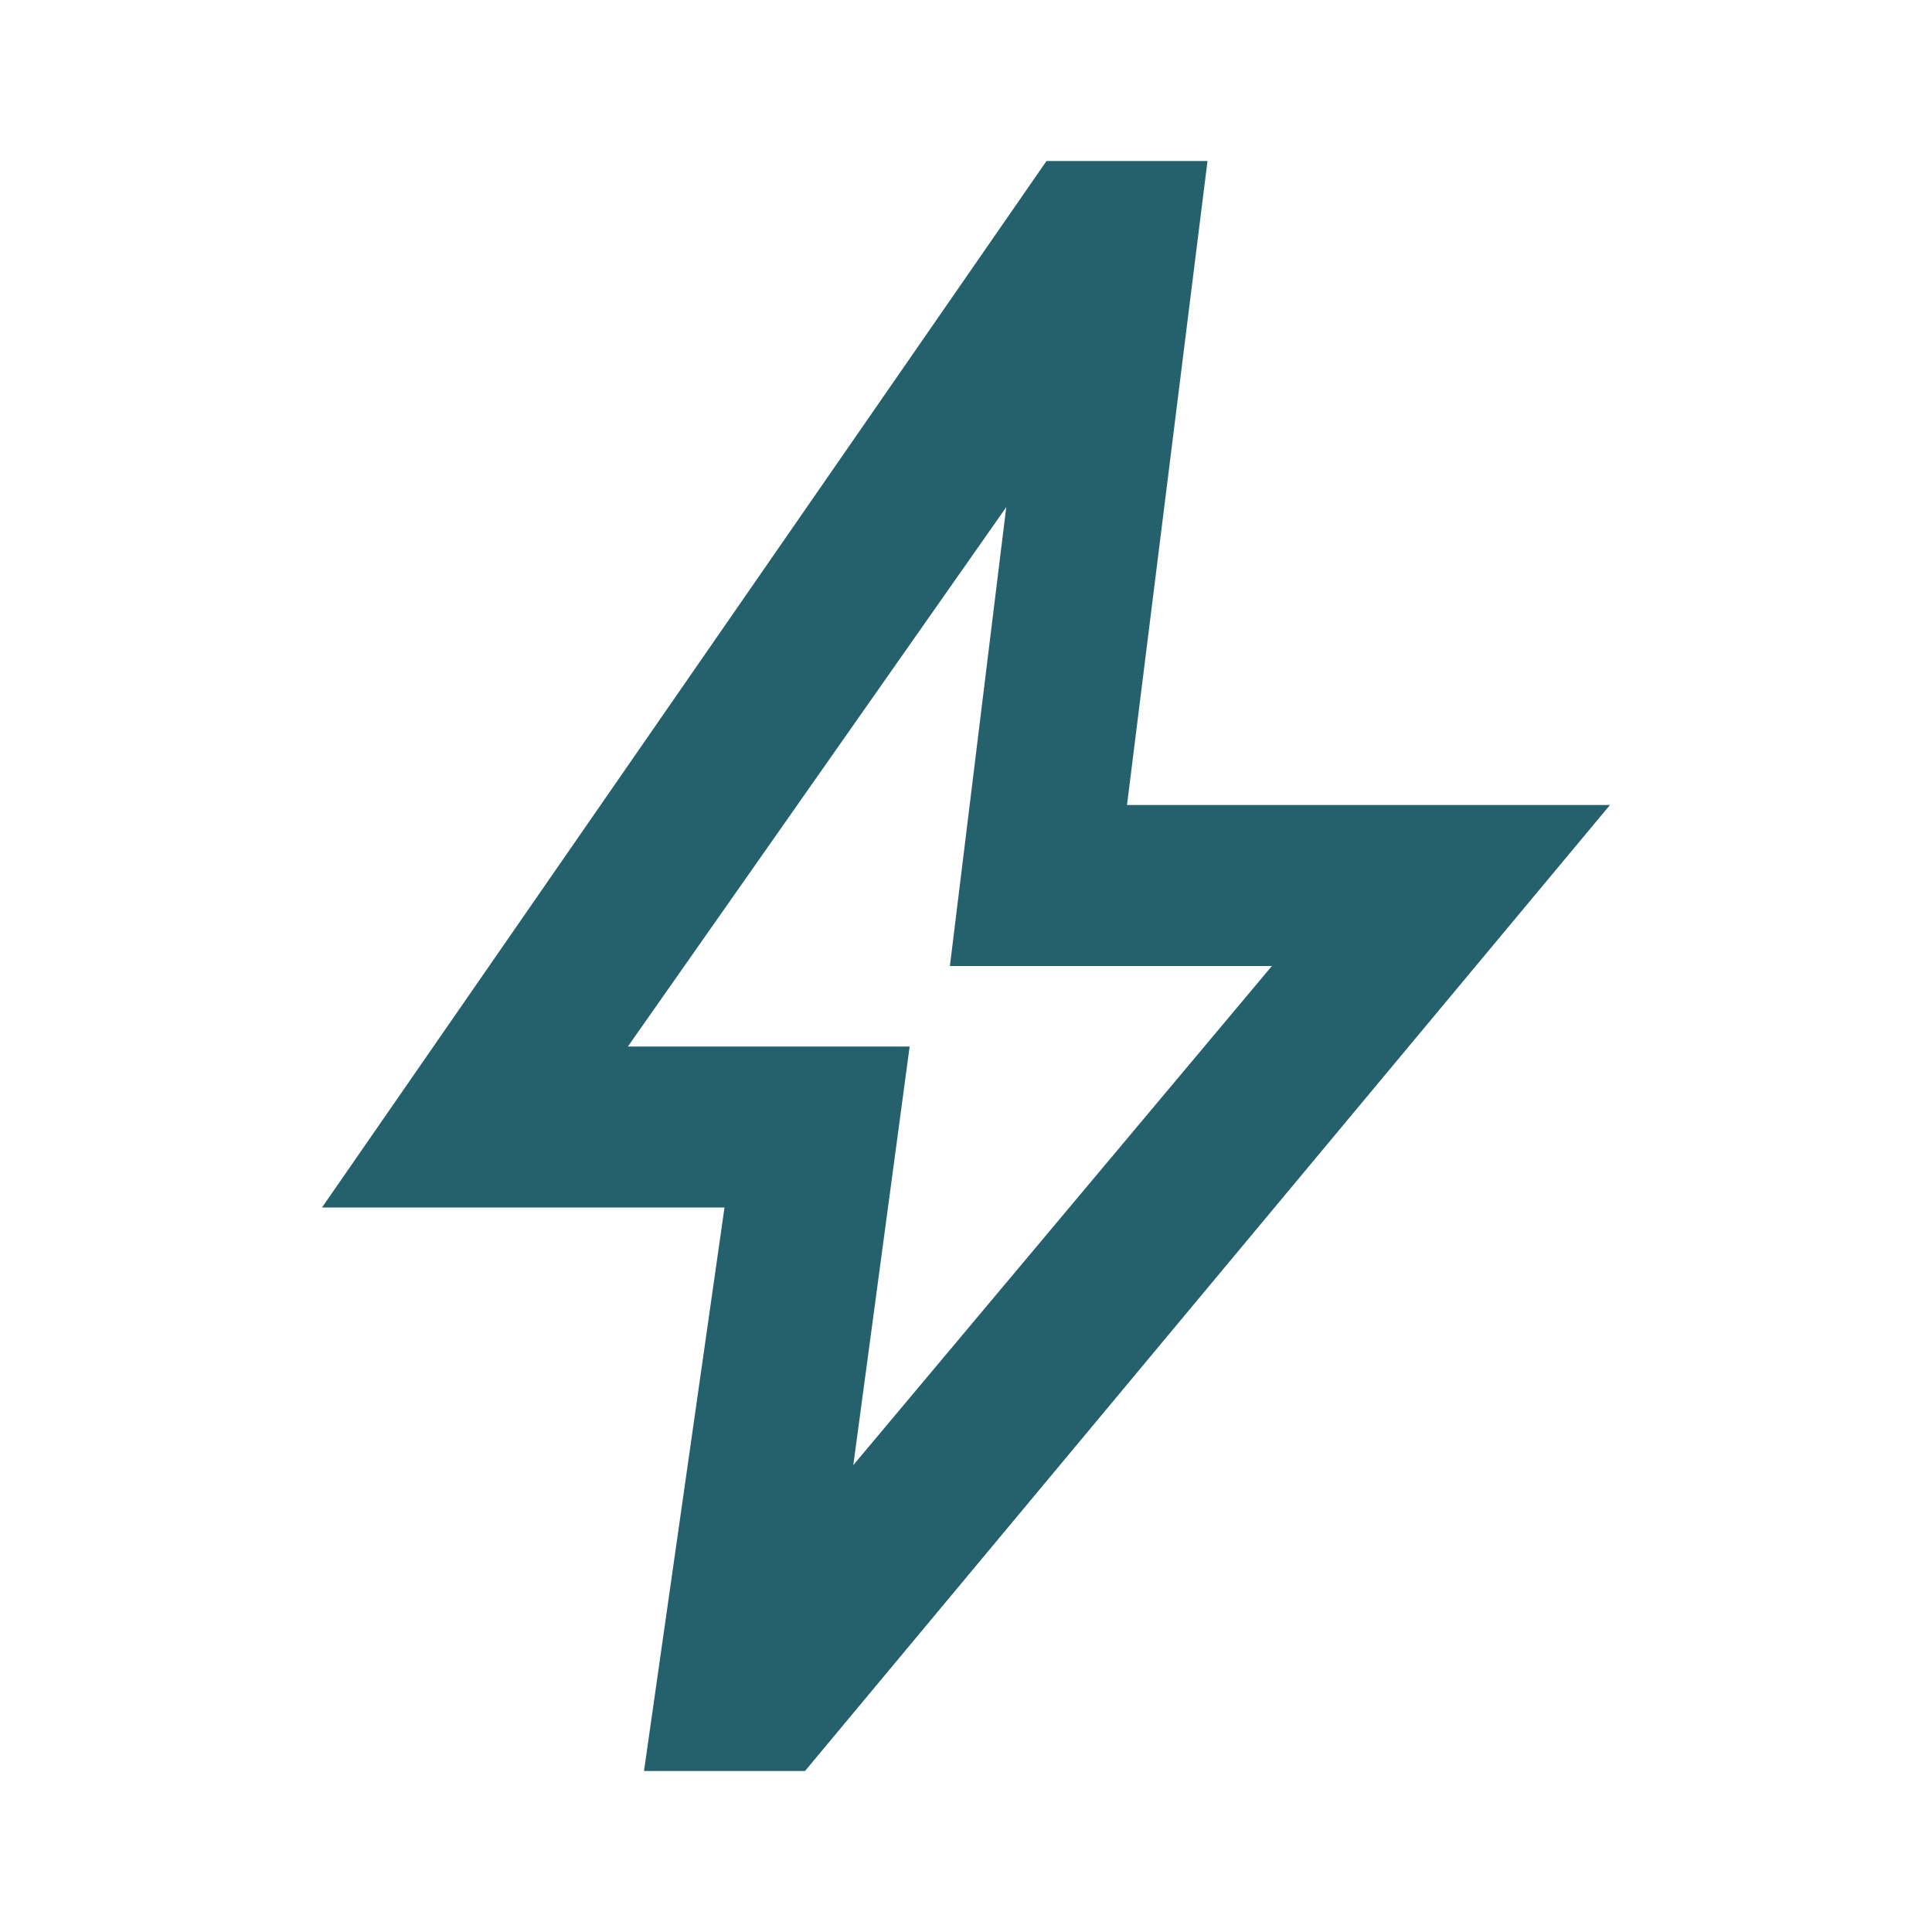
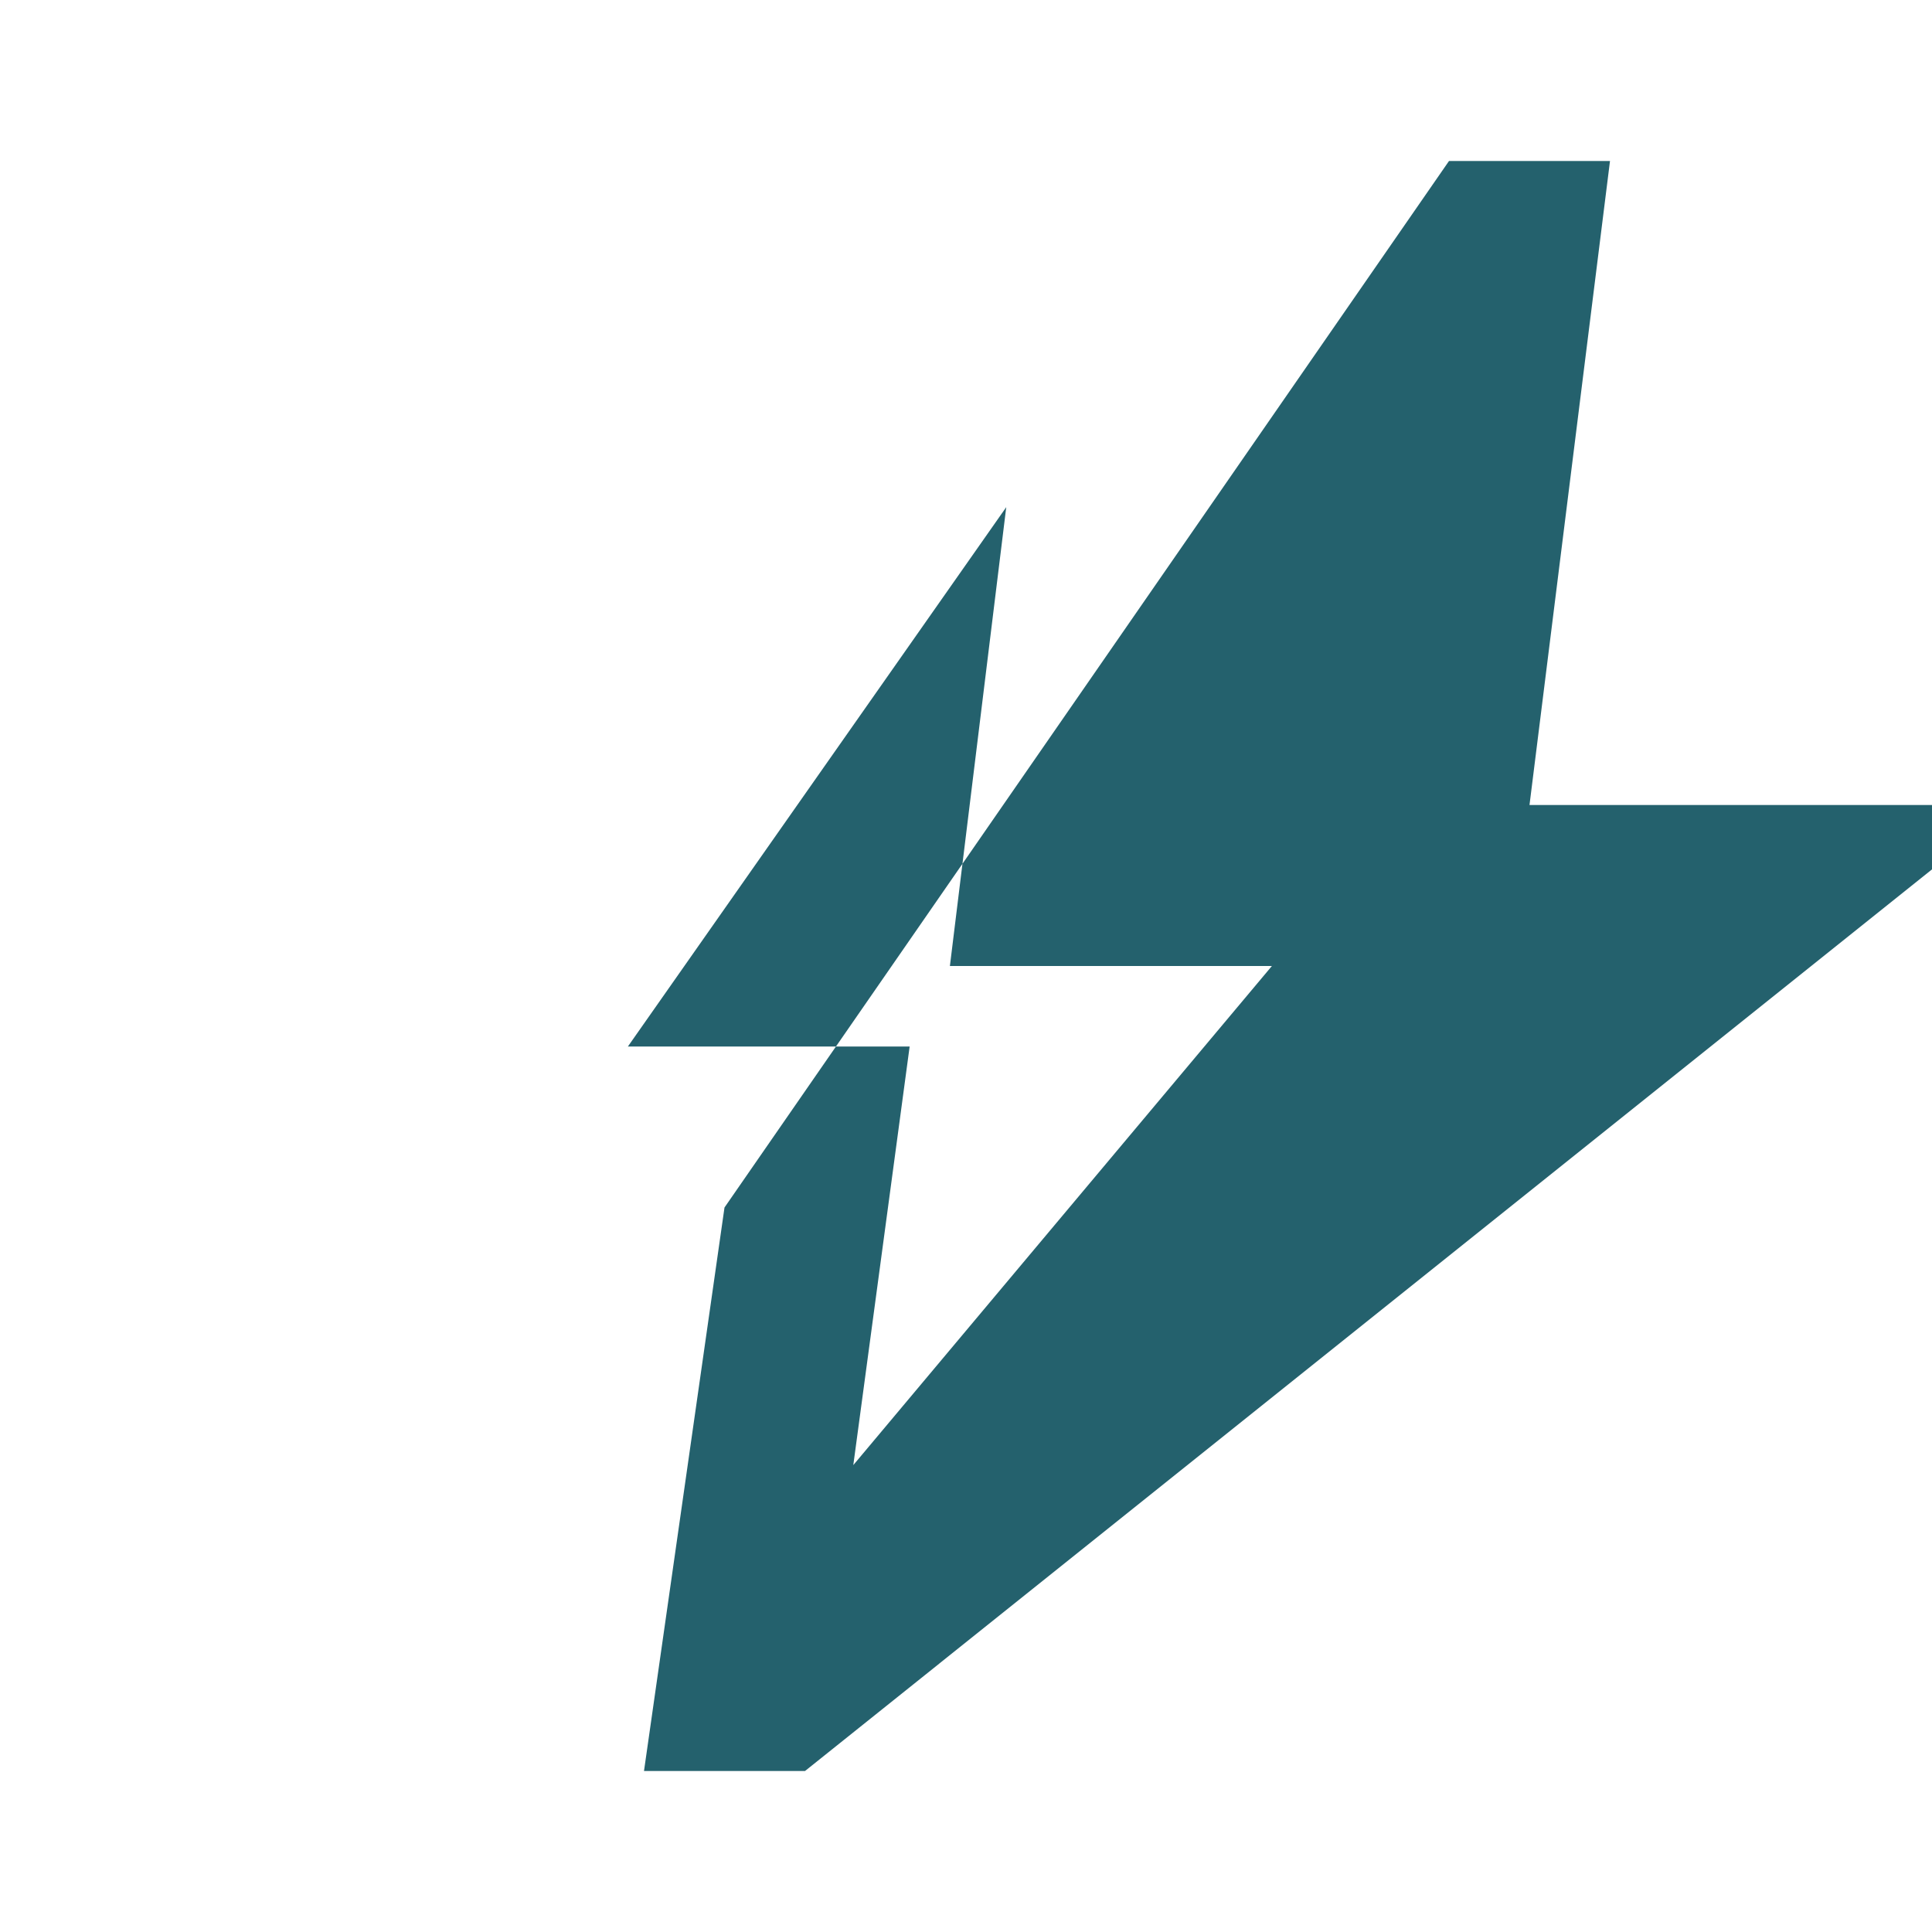
<svg xmlns="http://www.w3.org/2000/svg" version="1.1" id="Calque_1" x="0px" y="0px" viewBox="0 0 24 24" style="enable-background:new 0 0 24 24;" xml:space="preserve">
  <style type="text/css"> .st0{fill:#24616D;} </style>
-   <path class="st0" d="M10.6,18.2l5.2-6.2h-4l0.7-5.7L7.8,13h3.5L10.6,18.2z M8,22l1-7H4l9-13h2l-1,8h6L10,22H8z" />
+   <path class="st0" d="M10.6,18.2l5.2-6.2h-4l0.7-5.7L7.8,13h3.5L10.6,18.2z M8,22l1-7l9-13h2l-1,8h6L10,22H8z" />
</svg>